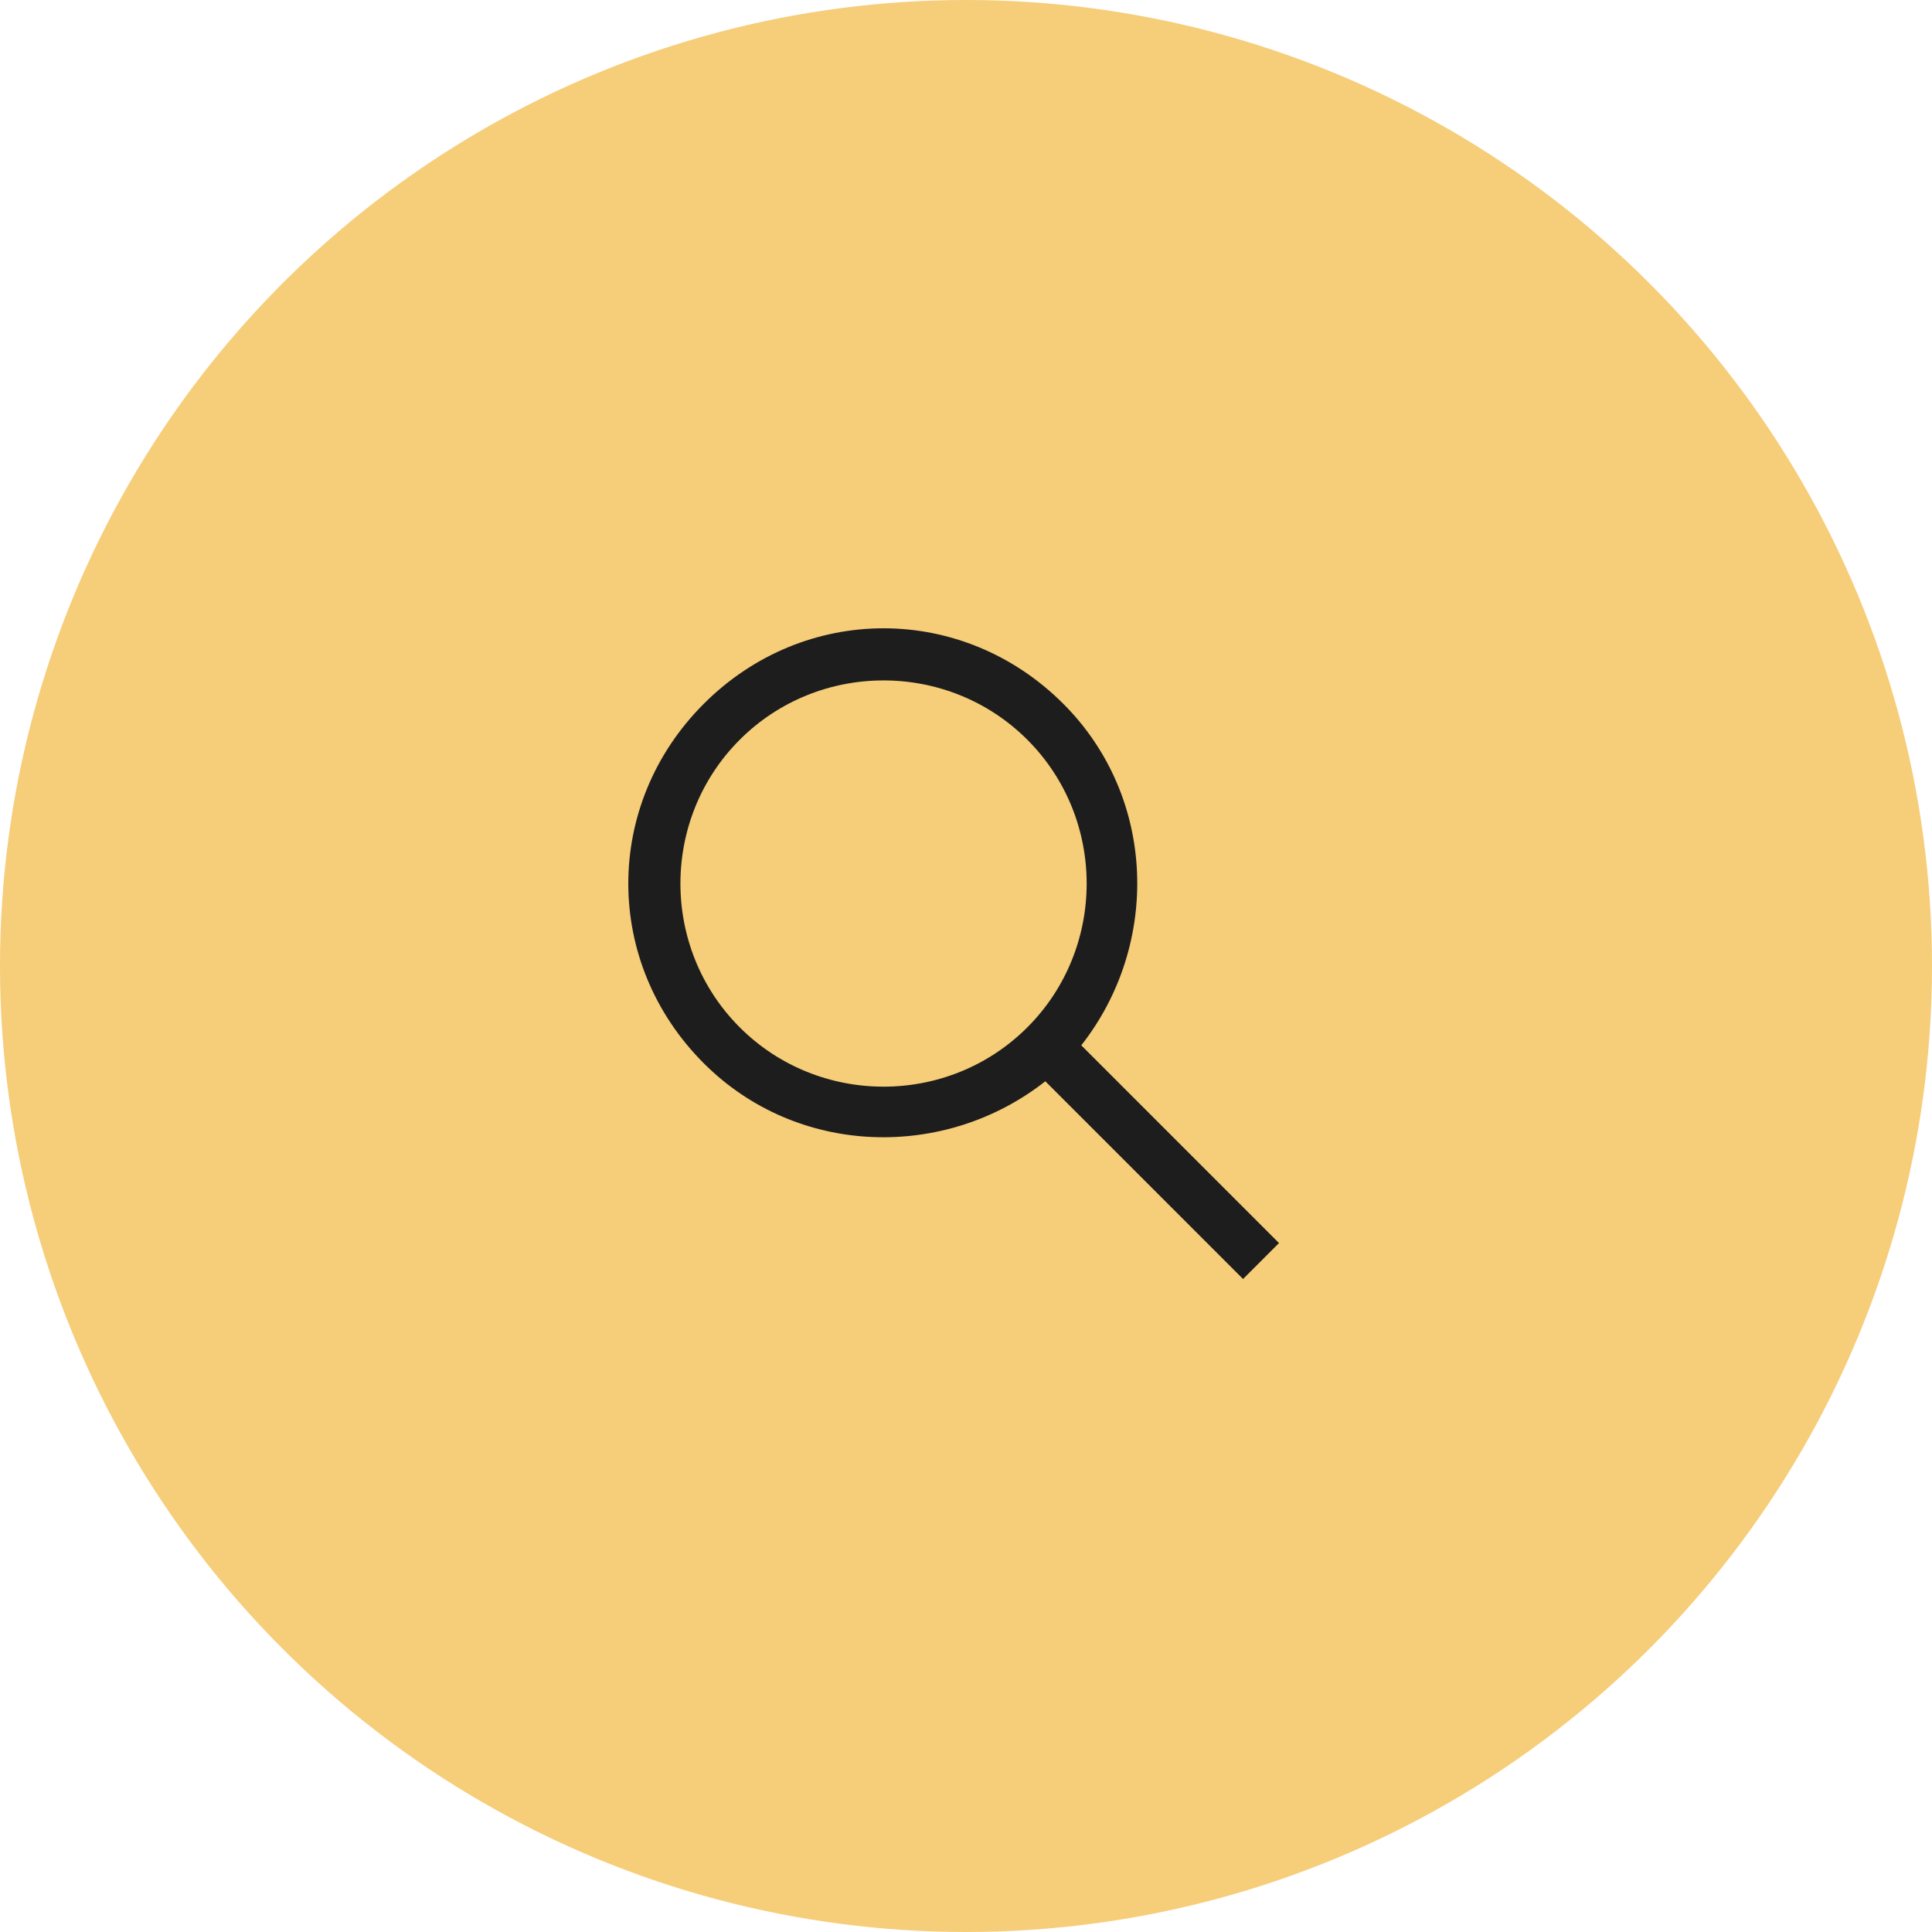
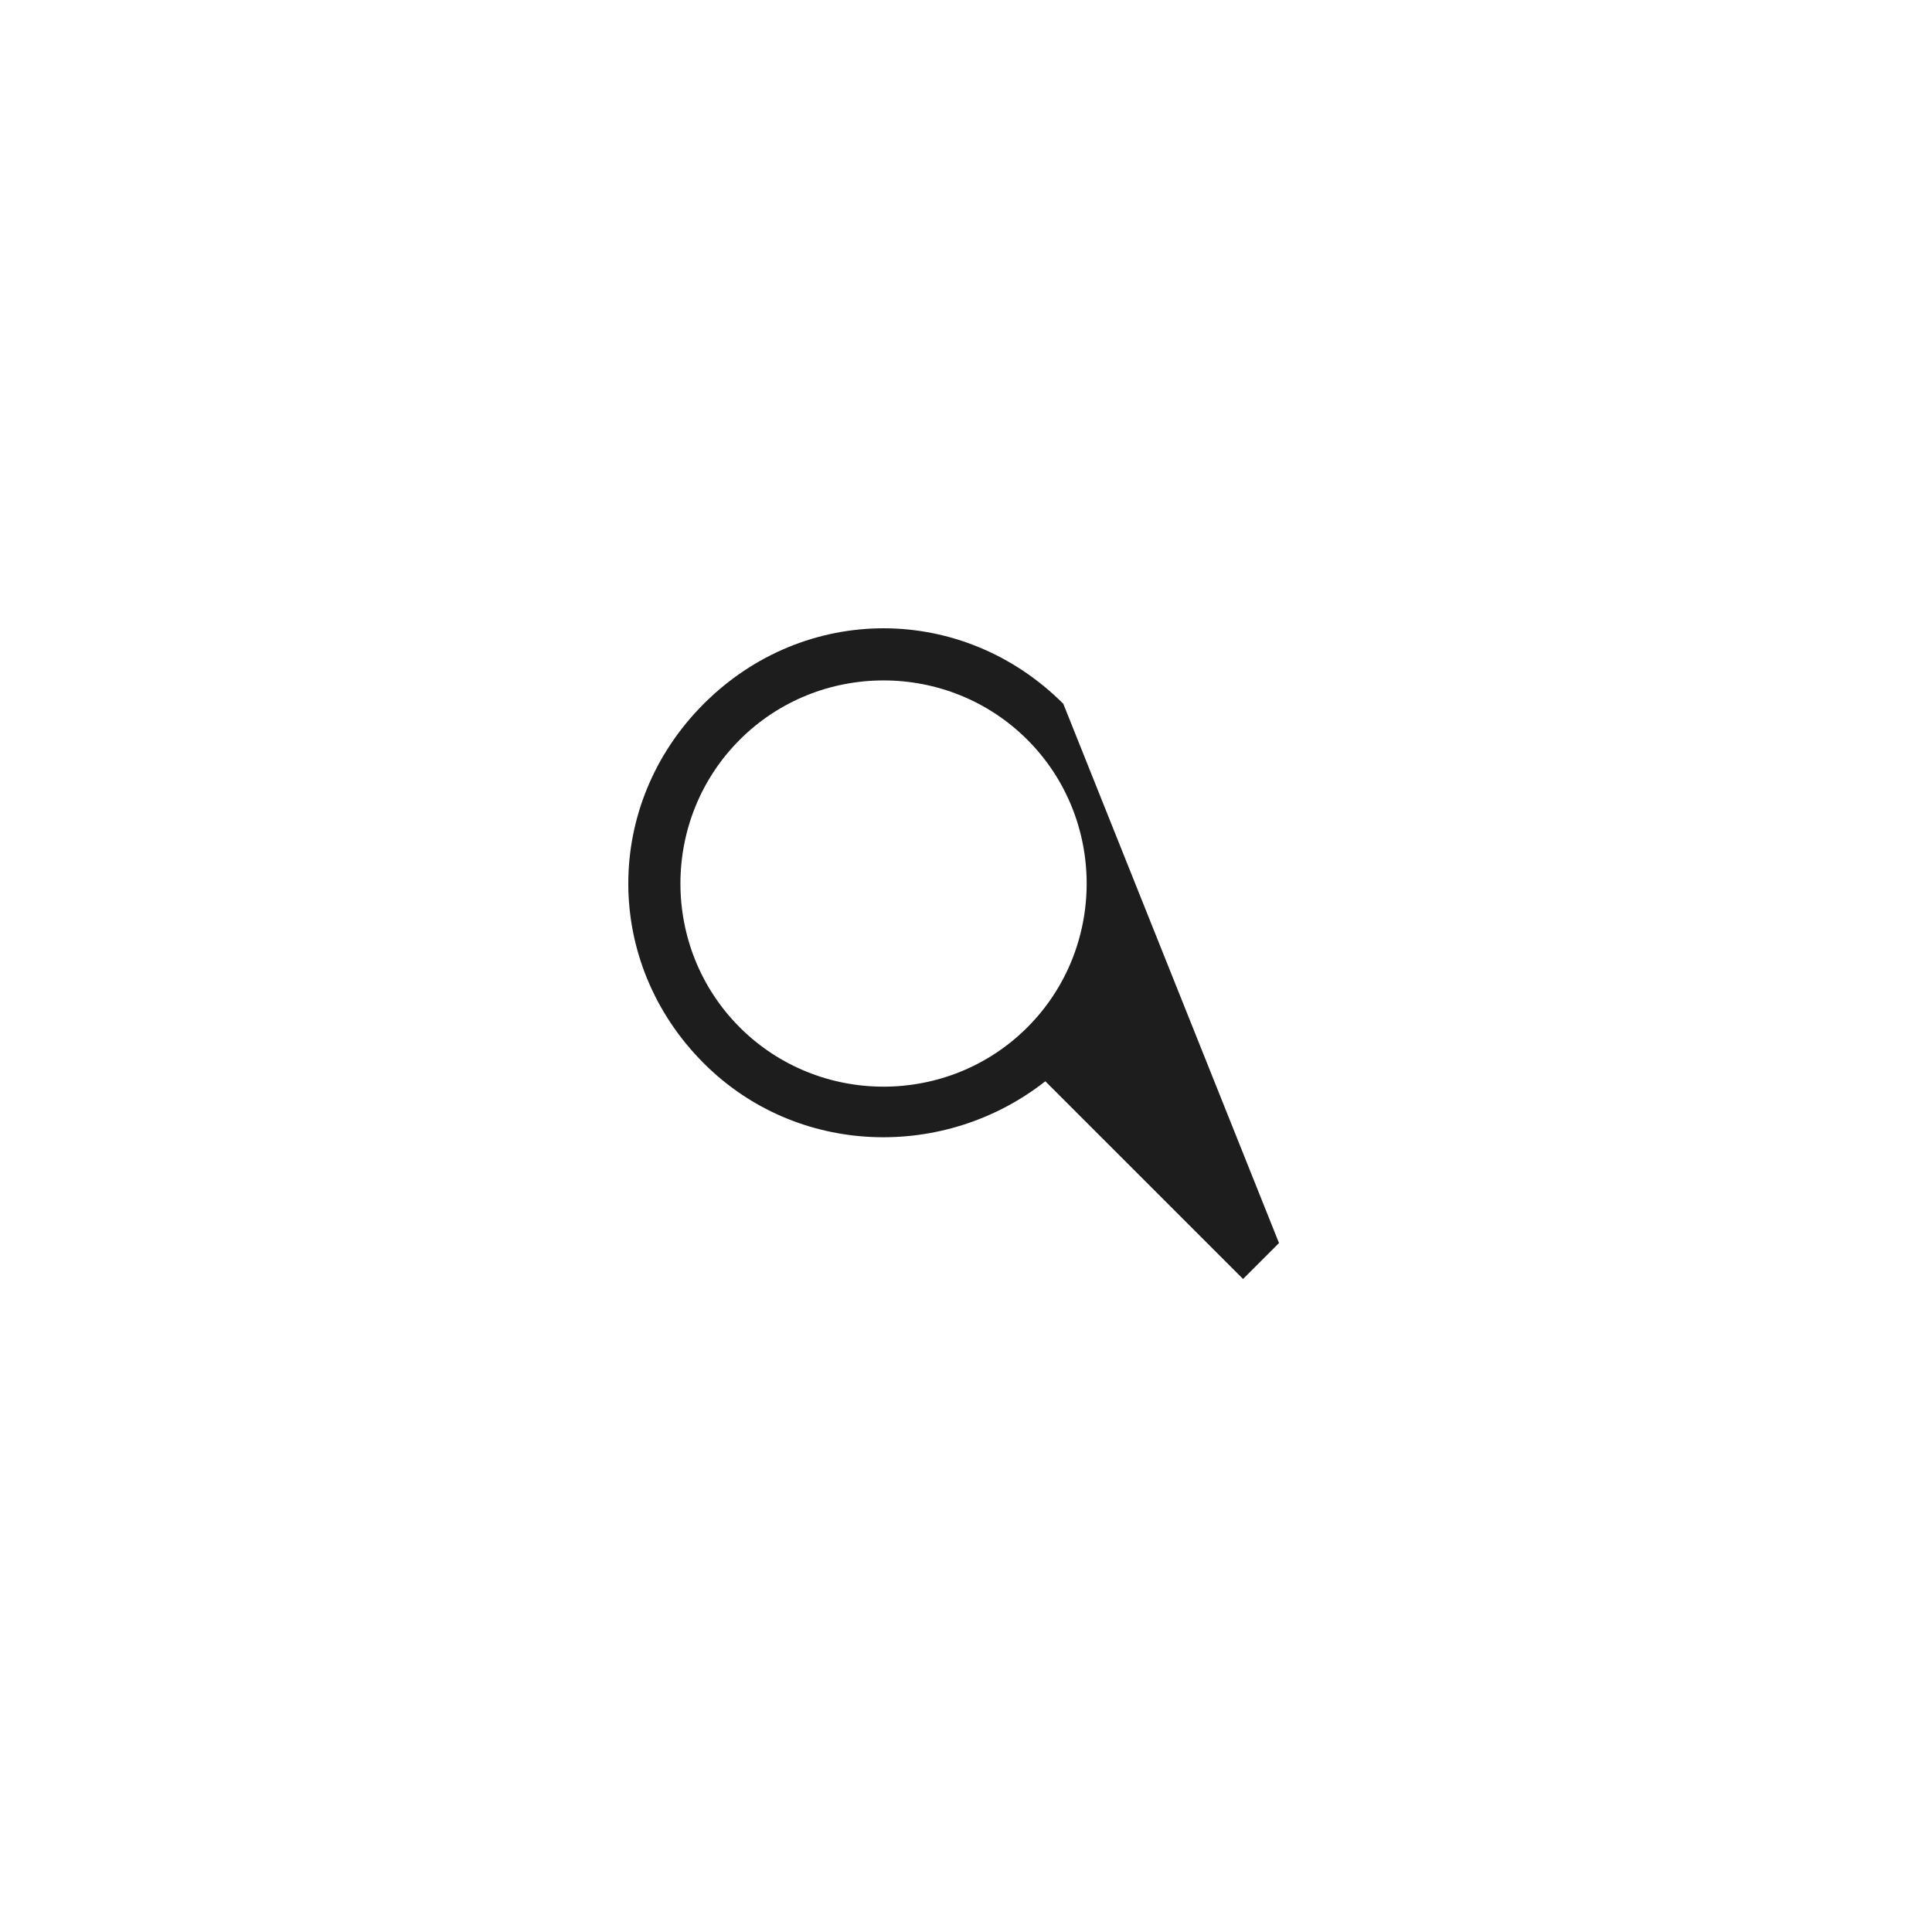
<svg xmlns="http://www.w3.org/2000/svg" version="1.1" id="Layer_1" x="0px" y="0px" viewBox="0 0 38 38" style="enable-background:new 0 0 38 38;" xml:space="preserve">
  <style type="text/css">
	.st0{fill-rule:evenodd;clip-rule:evenodd;fill:#F6CD79;}
	.st1{fill-rule:evenodd;clip-rule:evenodd;fill:#1D1D1D;}
</style>
  <desc>Created with Sketch.</desc>
  <g id="icon_x2F_search">
-     <circle id="Oval" class="st0" cx="19" cy="19" r="19" />
    <g id="Group" transform="translate(19.146, 19.146) rotate(-45) translate(-19.146, -19.146) translate(13.646, 11.146)">
-       <path id="Combined-Shape" class="st1" d="M5.5,0.5c2.8,0,5,2.2,5,5c0,2.6-2,4.7-4.5,5L6,16H5l0-5.5c-2.5-0.3-4.5-2.4-4.5-5    C0.5,2.7,2.7,0.5,5.5,0.5z M5.5,1.5c-2.2,0-4,1.8-4,4s1.8,4,4,4s4-1.8,4-4S7.7,1.5,5.5,1.5z" />
+       <path id="Combined-Shape" class="st1" d="M5.5,0.5c2.8,0,5,2.2,5,5L6,16H5l0-5.5c-2.5-0.3-4.5-2.4-4.5-5    C0.5,2.7,2.7,0.5,5.5,0.5z M5.5,1.5c-2.2,0-4,1.8-4,4s1.8,4,4,4s4-1.8,4-4S7.7,1.5,5.5,1.5z" />
    </g>
  </g>
</svg>